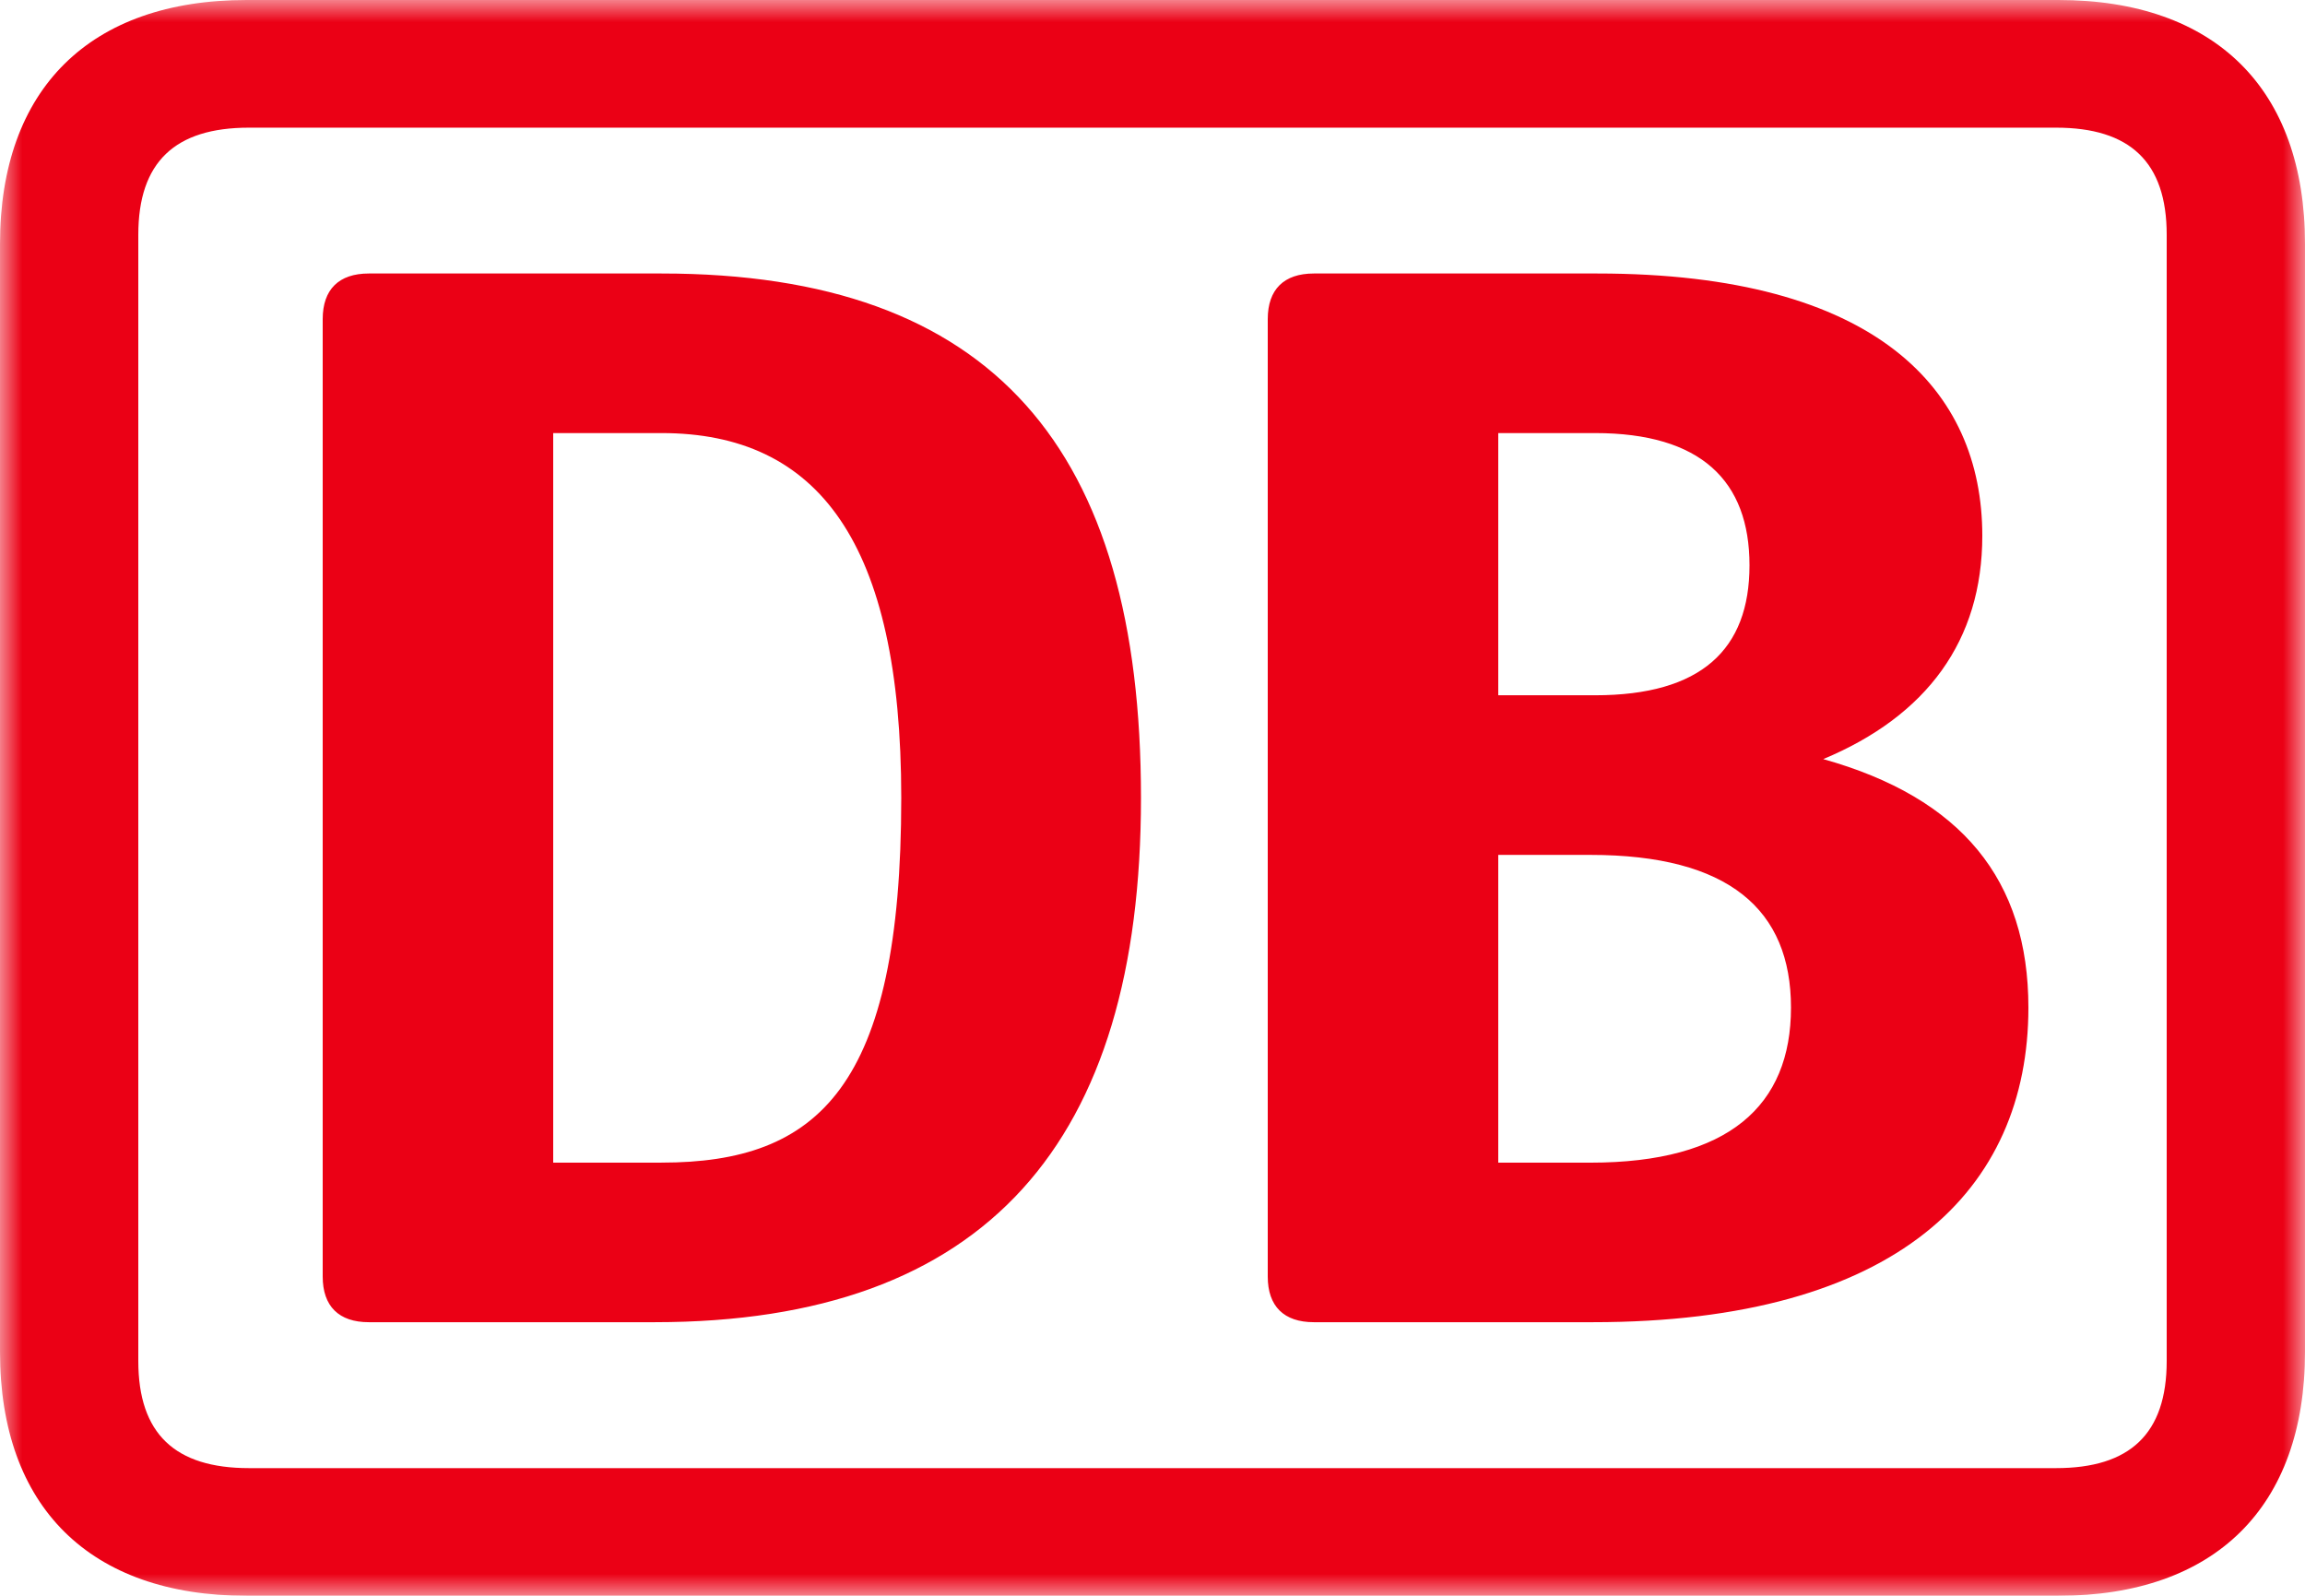
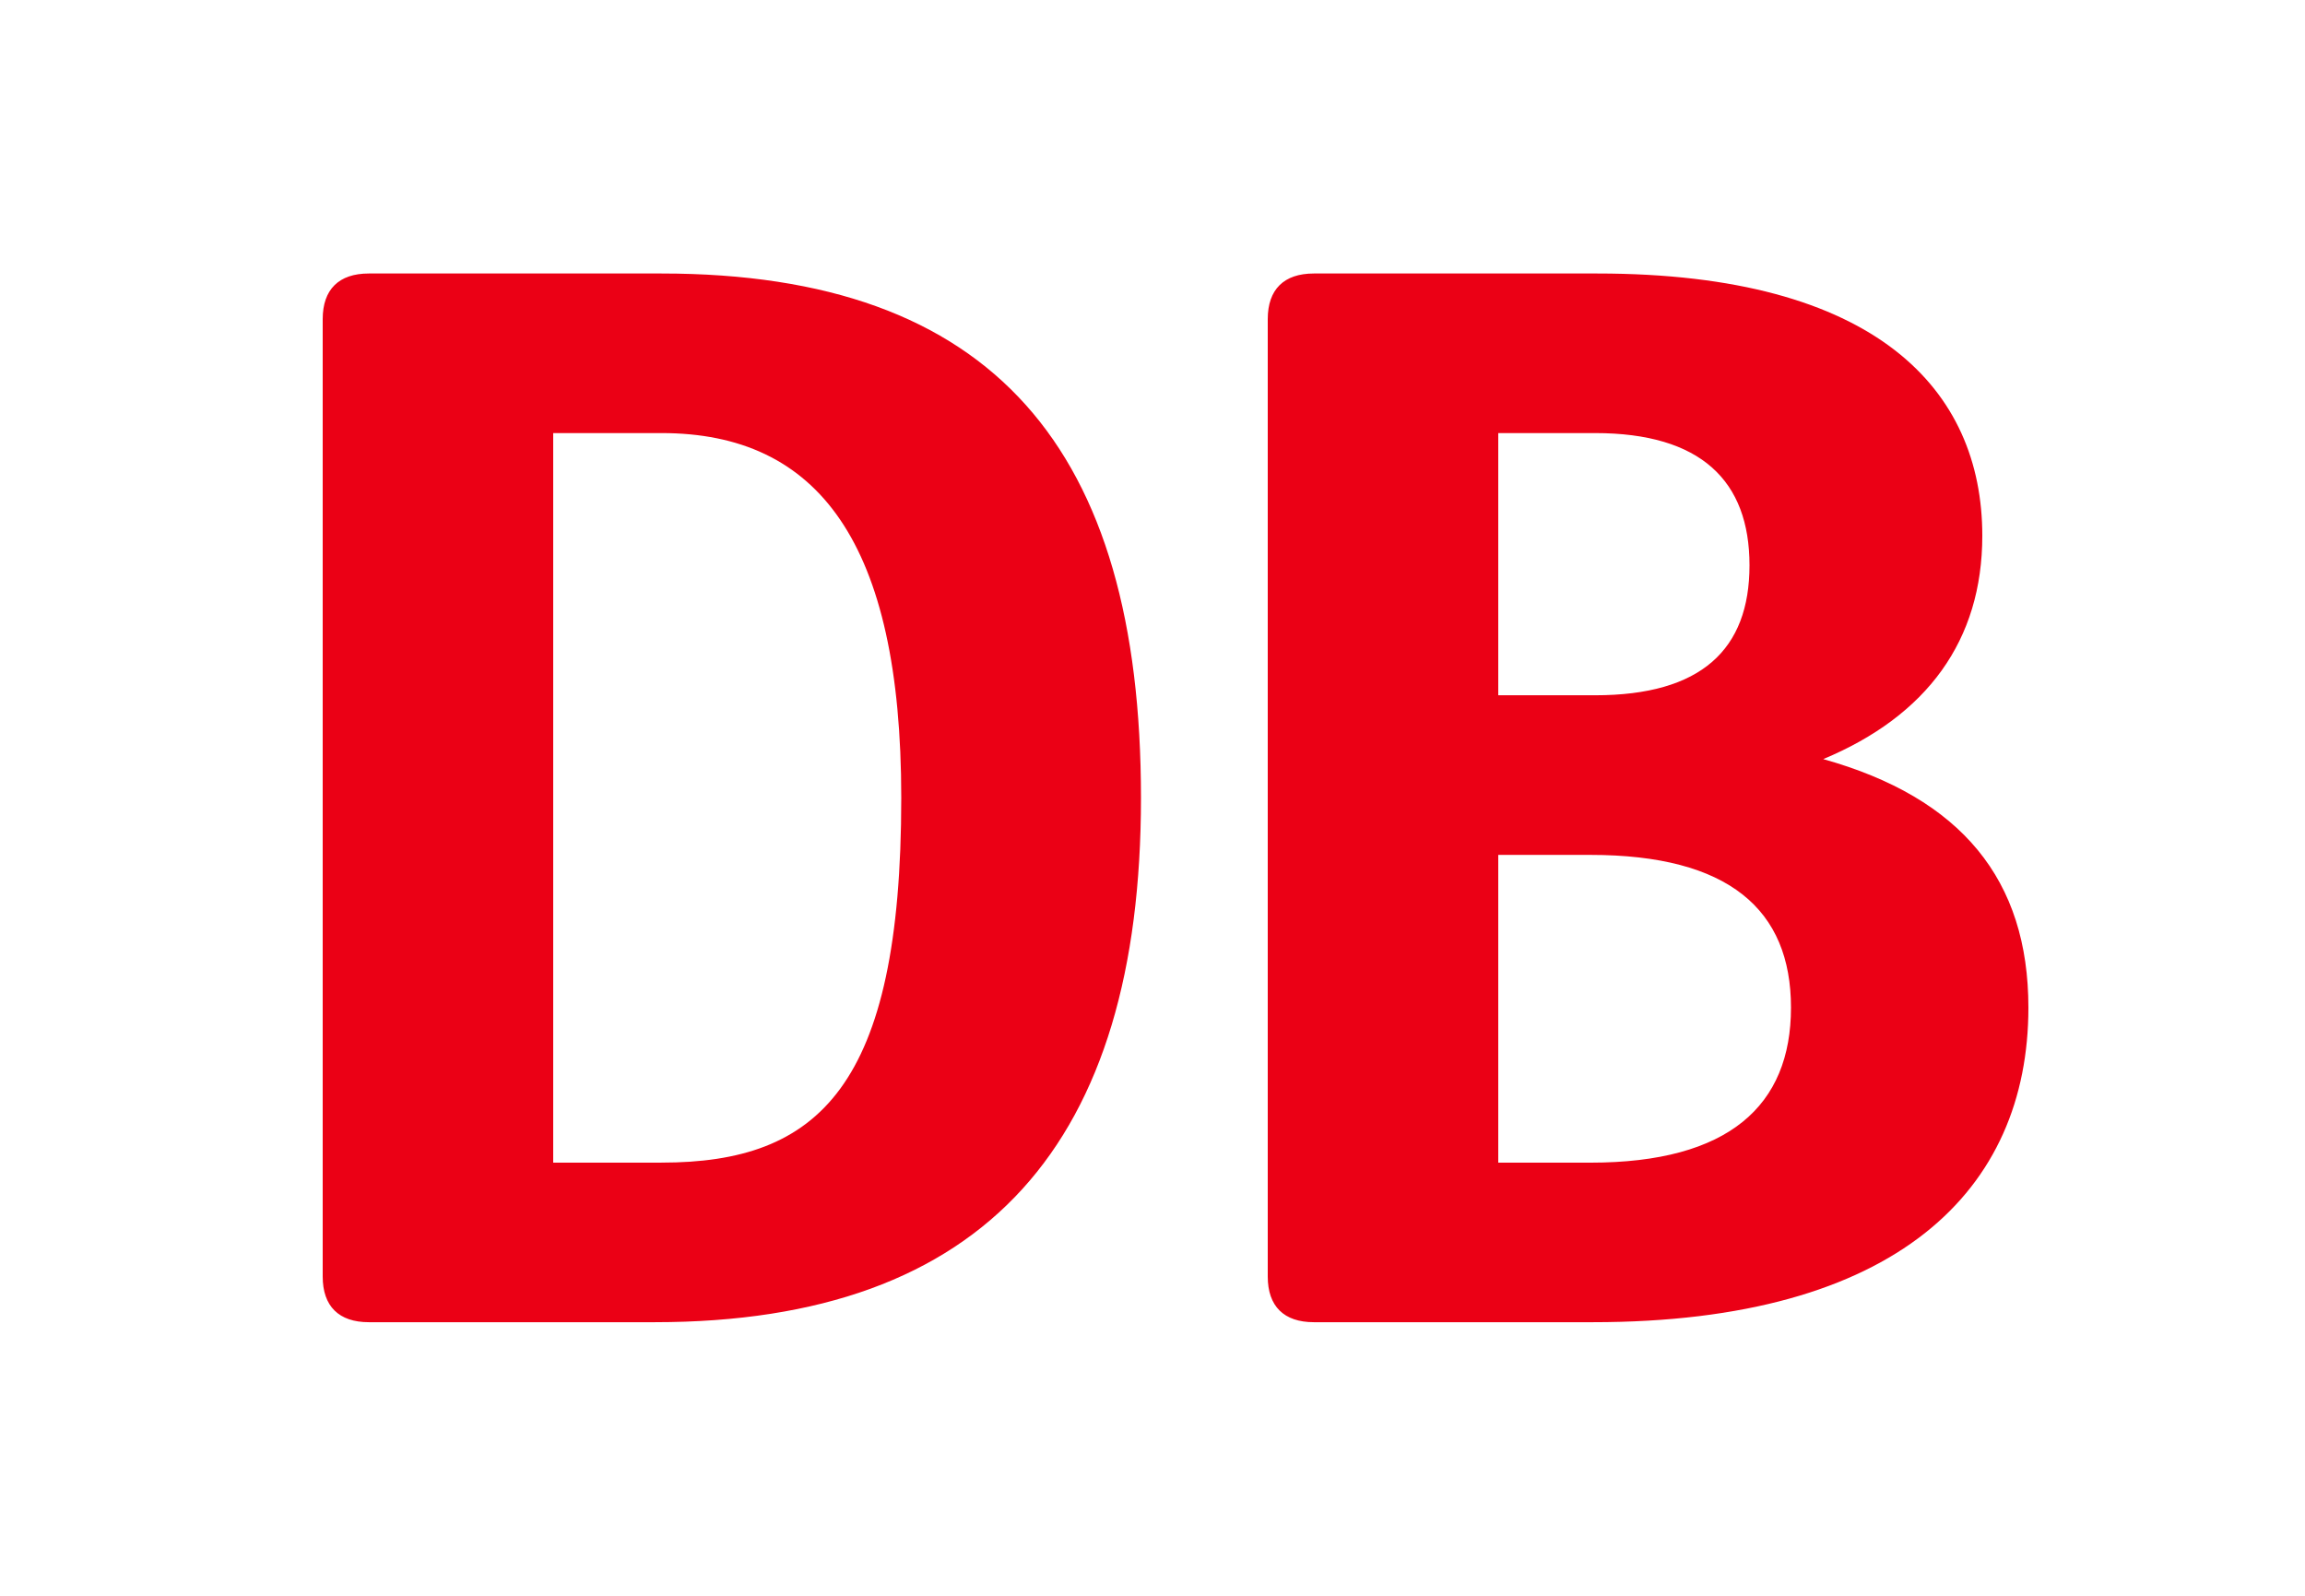
<svg xmlns="http://www.w3.org/2000/svg" xmlns:xlink="http://www.w3.org/1999/xlink" width="52" height="36" viewBox="0 0 52 36">
  <defs>
    <path id="sd2xm163fa" d="M0 0h52v36H0z" />
  </defs>
  <g fill="none" fill-rule="evenodd">
    <path d="M35.88 26.229H33.8v-6.943h2.08c3.12 0 4.524 1.234 4.524 3.445 0 2.212-1.404 3.498-4.524 3.498zM33.8 9.77h2.184c2.392 0 3.484 1.08 3.484 2.983s-1.092 2.932-3.484 2.932H33.8V9.77zm7.332 7.355c2.34-.977 3.588-2.675 3.588-5.04 0-3.292-2.392-5.915-8.684-5.915H29.64c-.676 0-1.04.36-1.04 1.029v21.6c0 .669.364 1.029 1.04 1.029h6.292c6.864 0 9.828-2.983 9.828-7.098 0-2.88-1.508-4.731-4.628-5.605zM14.924 26.229H12.48V9.77h2.444c3.536 0 5.408 2.469 5.408 8.229 0 6.531-1.872 8.229-5.408 8.229m0-20.058H8.32c-.676 0-1.04.36-1.04 1.029v21.6c0 .669.364 1.029 1.04 1.029h6.448c7.488 0 10.972-4.063 10.972-11.829 0-7.869-3.328-11.829-10.816-11.829" fill="#EB0015" />
    <g>
      <mask id="ck8iogpanb" fill="#fff">
        <use xlink:href="#sd2xm163fa" />
      </mask>
-       <path d="M48.88 30.703c0 1.646-.832 2.417-2.496 2.417H5.616c-1.664 0-2.496-.771-2.496-2.417V5.297c0-1.646.832-2.417 2.496-2.417h40.768c1.664 0 2.496.771 2.496 2.417v25.406zM46.436 0H5.564C2.028 0 0 2.006 0 5.503v24.994C0 33.994 2.028 36 5.564 36h40.872C49.972 36 52 33.994 52 30.497V5.503C52 2.006 49.972 0 46.436 0z" fill="#EB0015" mask="url(#ck8iogpanb)" />
    </g>
  </g>
</svg>